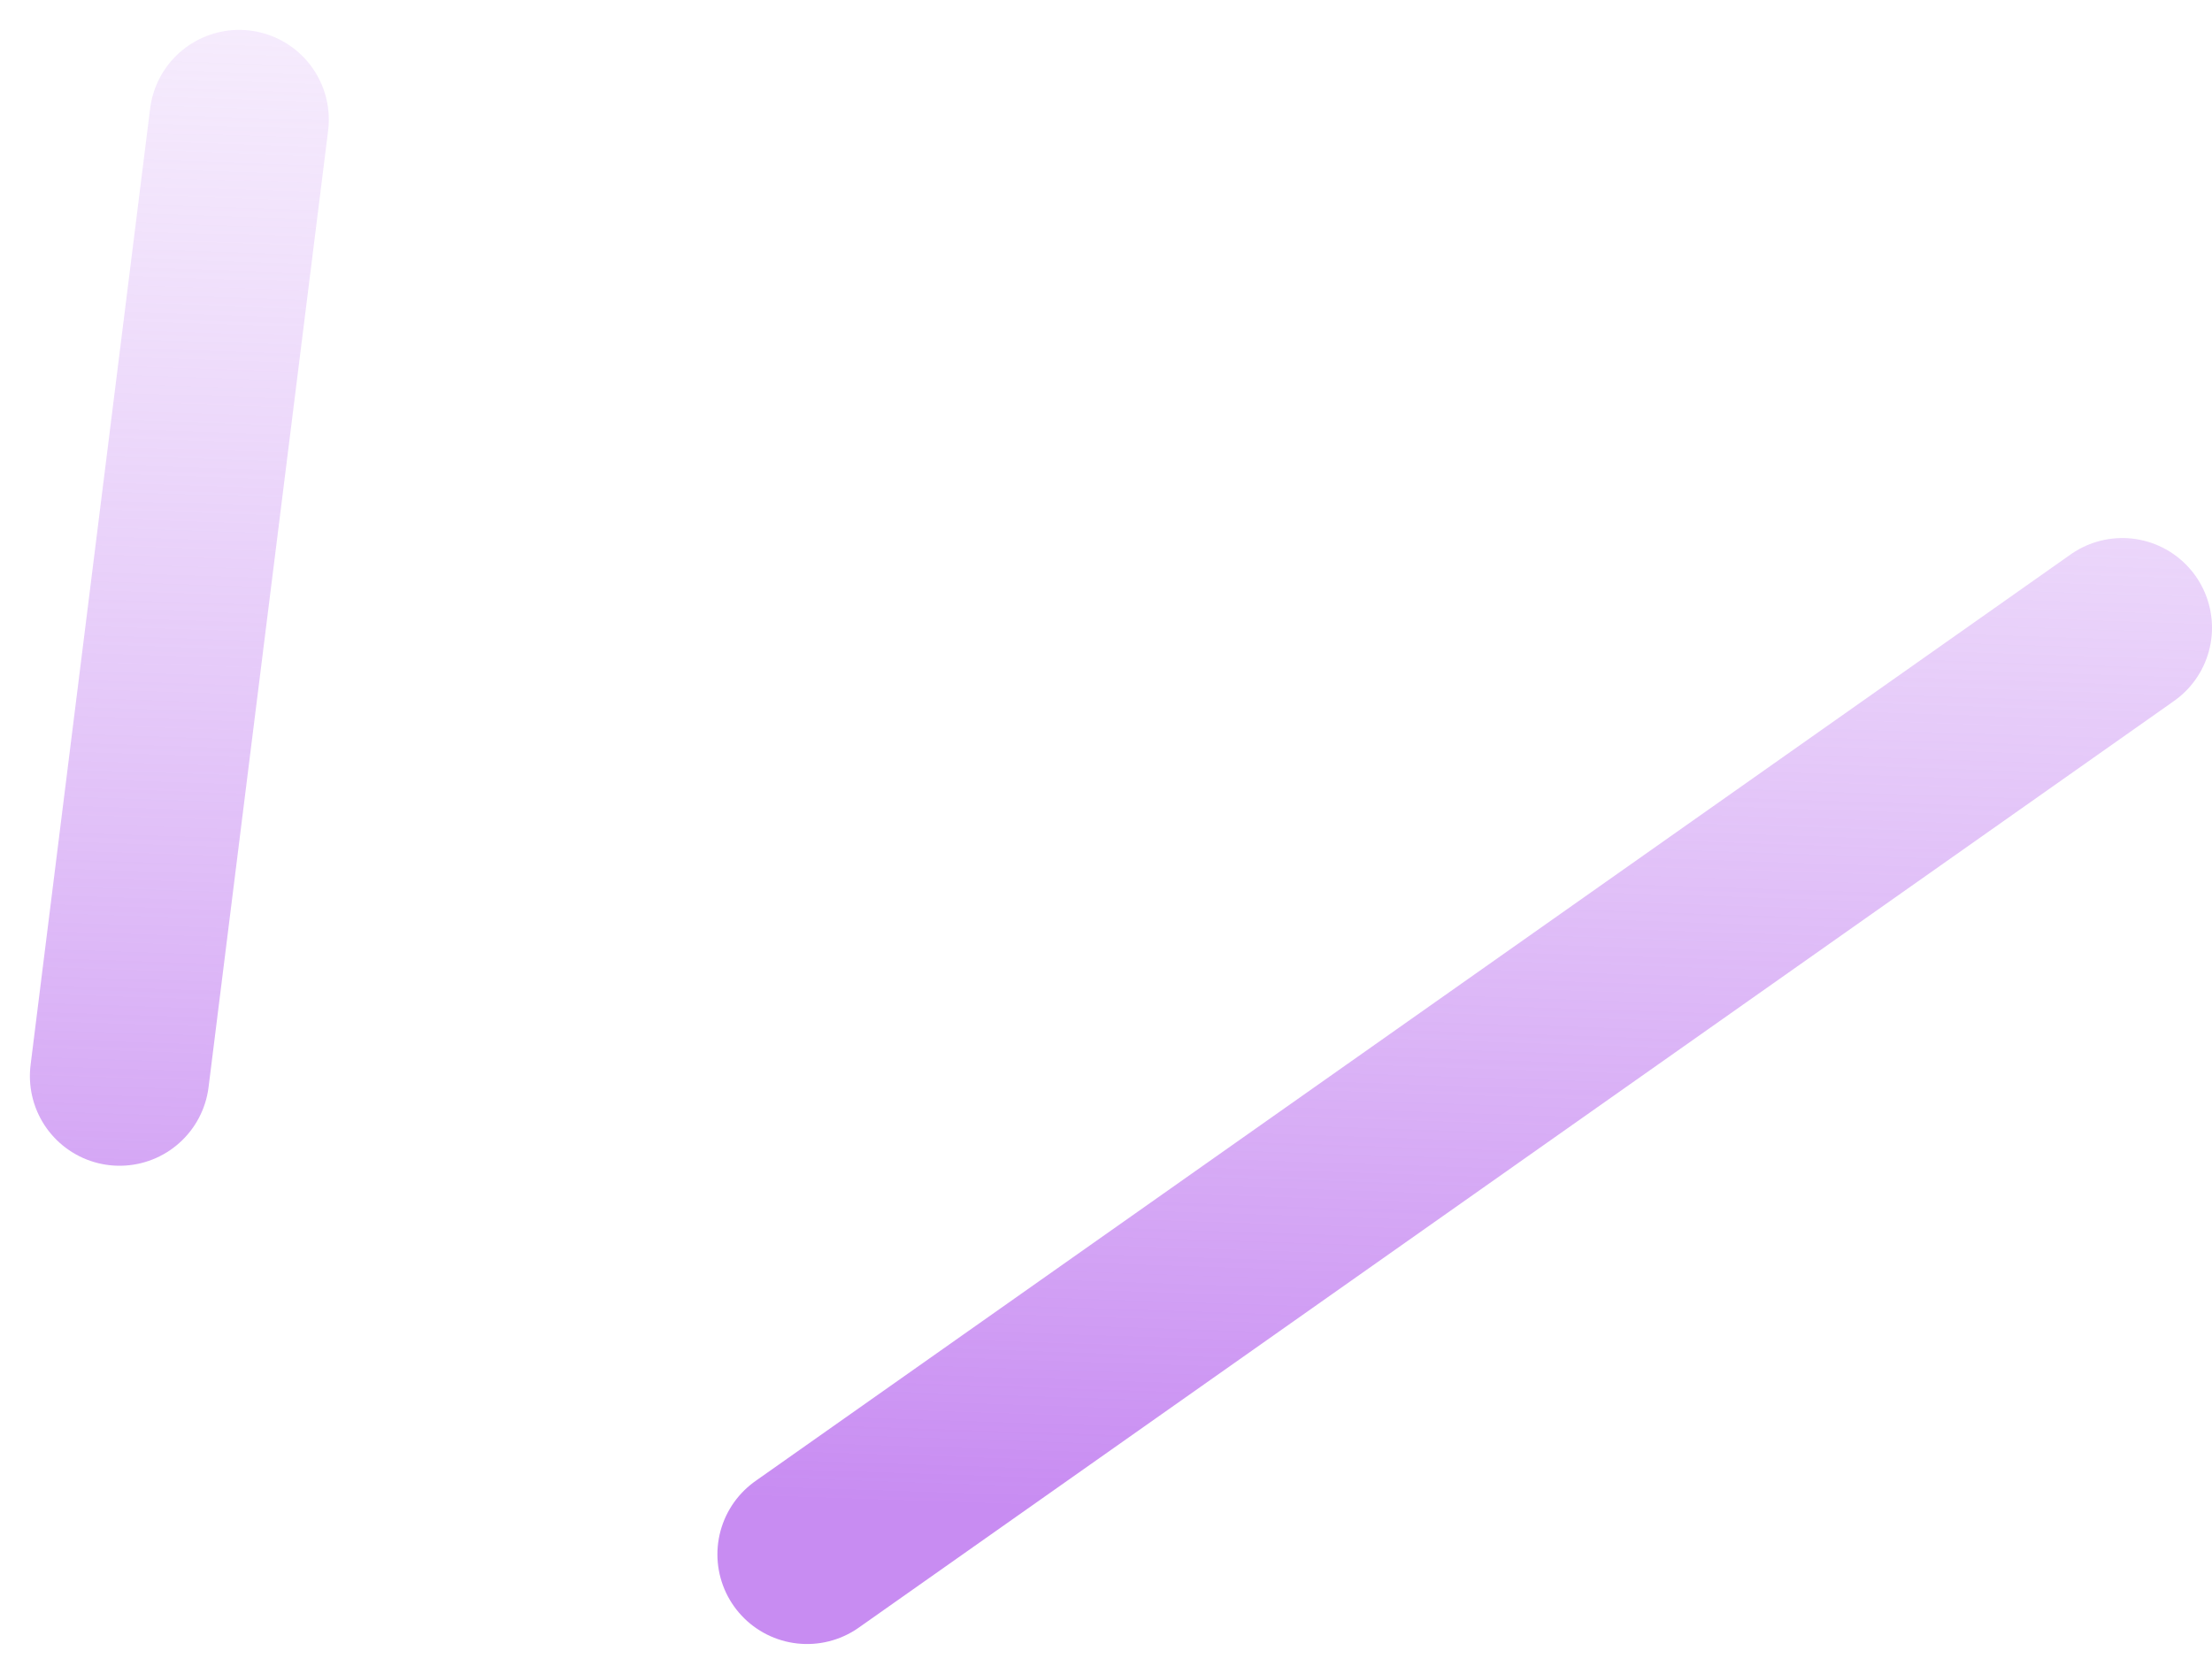
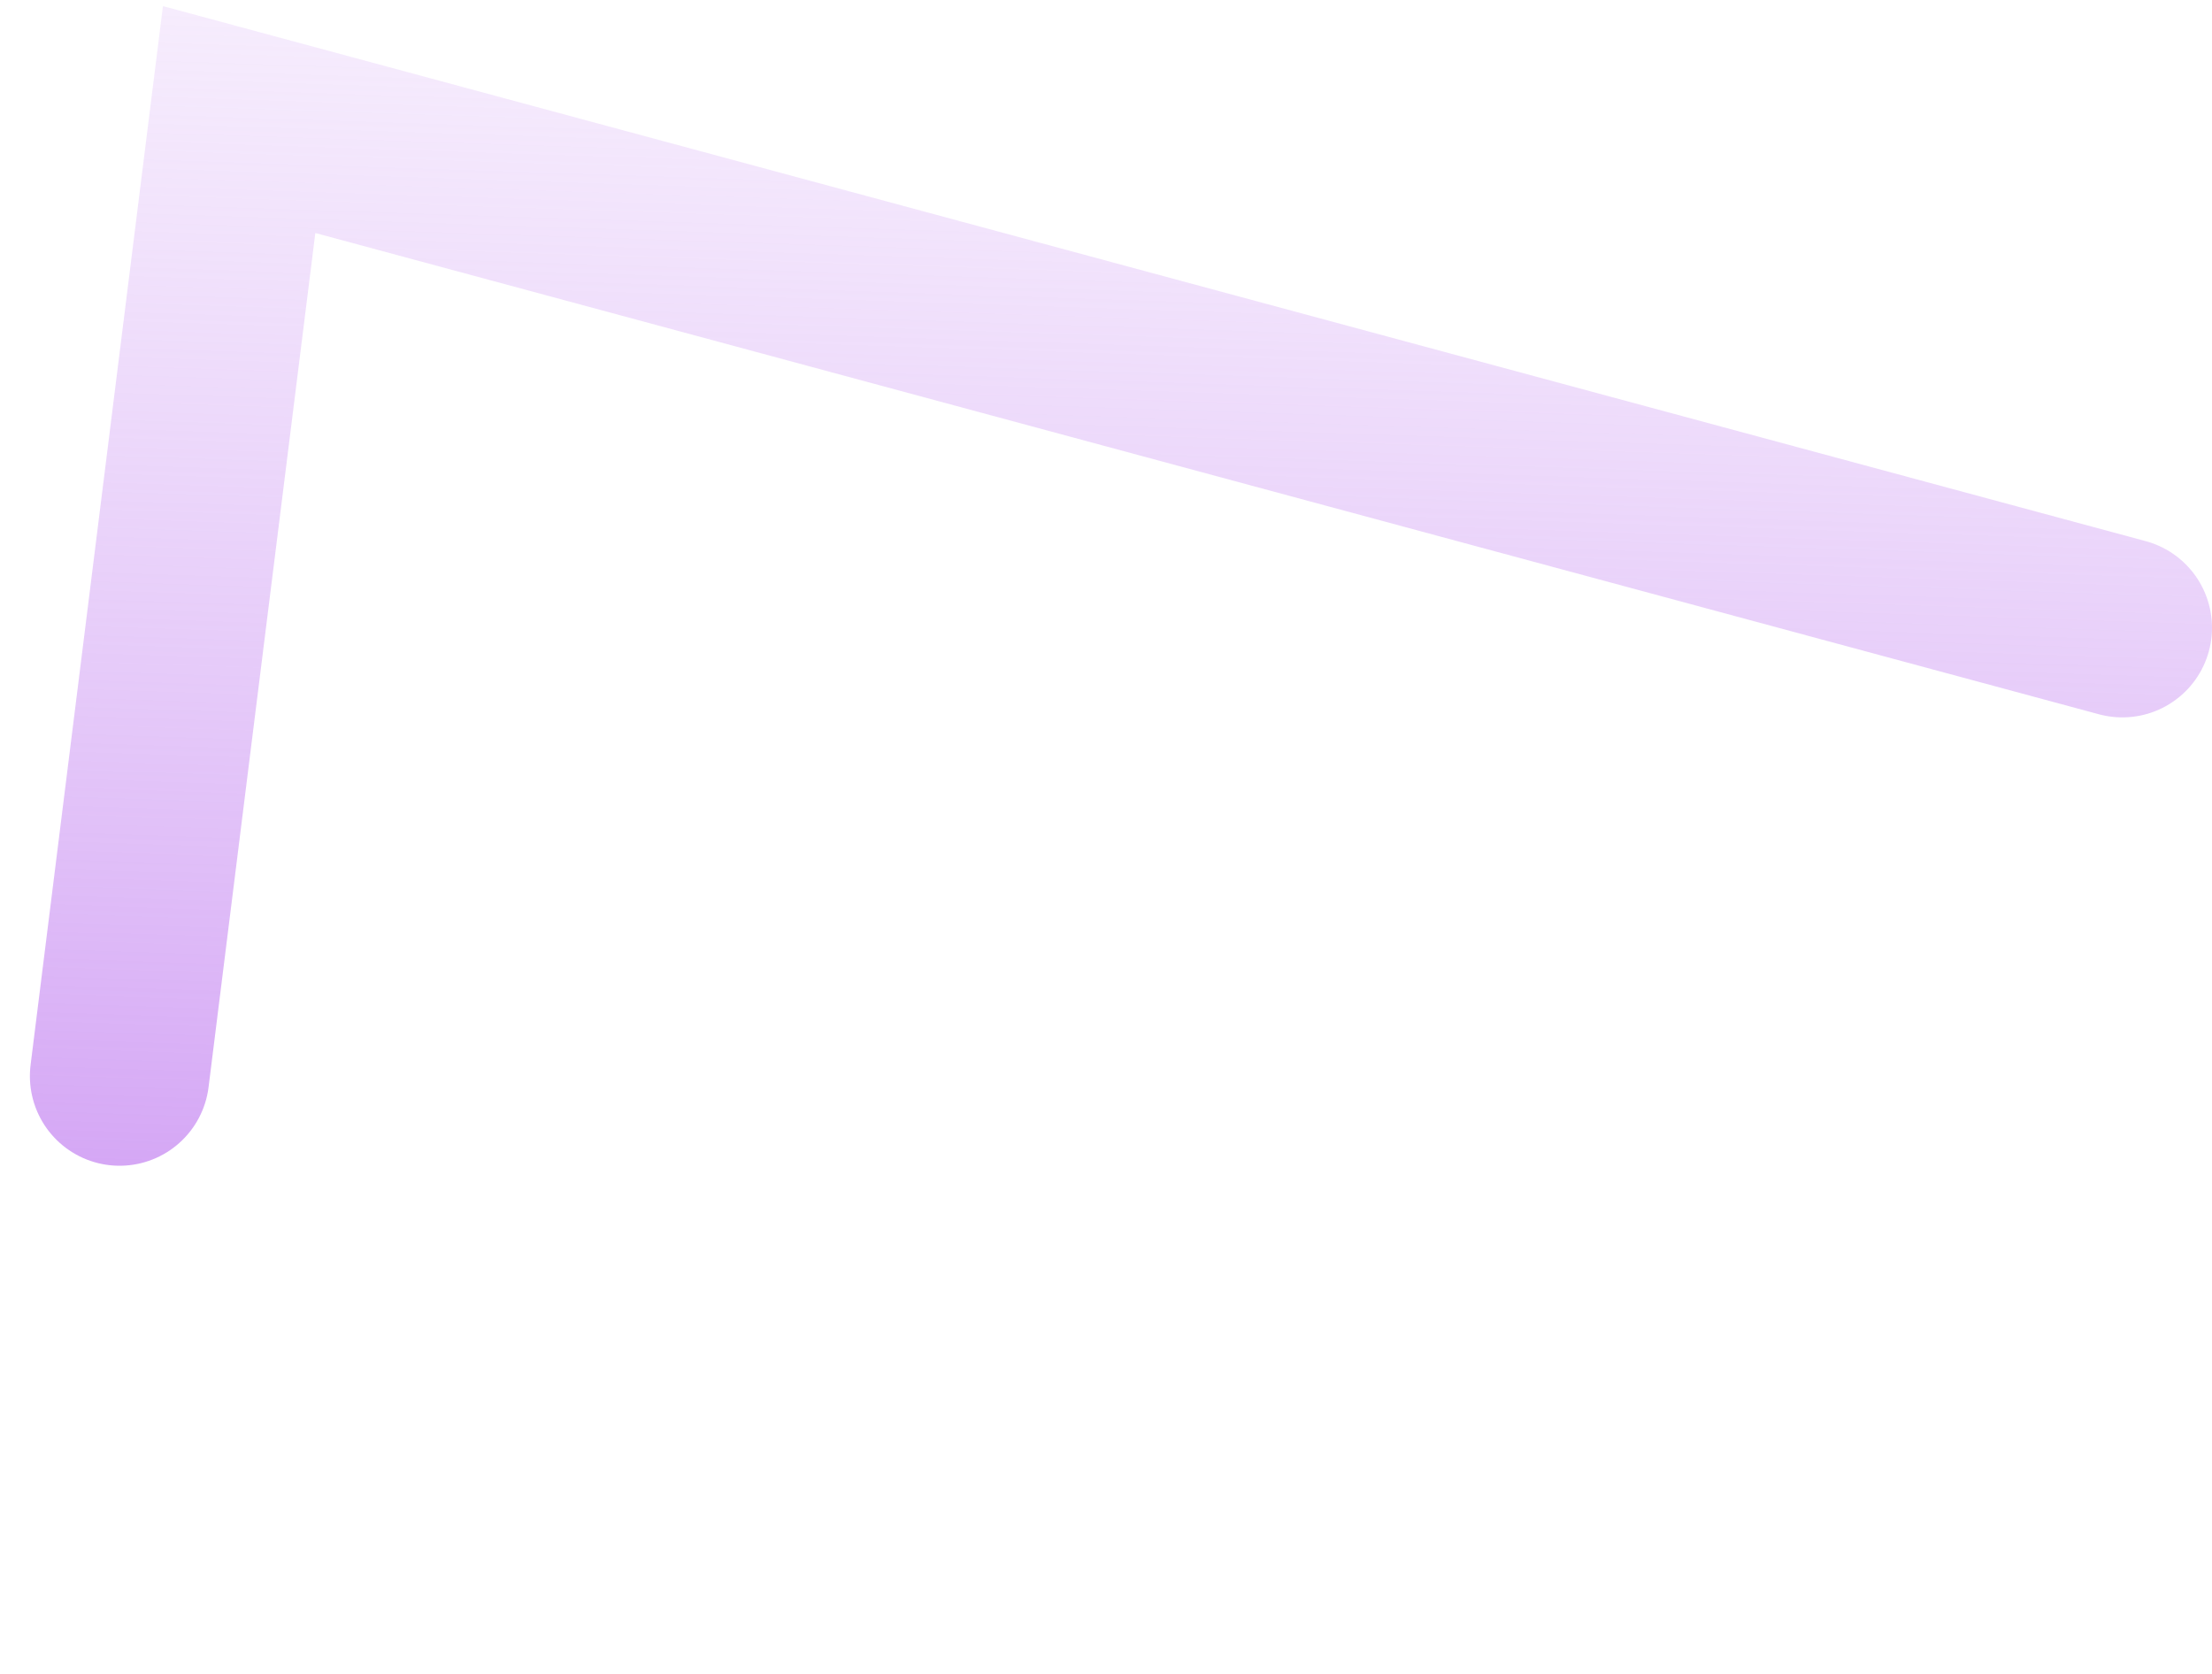
<svg xmlns="http://www.w3.org/2000/svg" width="37" height="28" viewBox="0 0 37 28" fill="none">
-   <path d="M2 18L4 2M13.5 26L35.5 10.5" stroke="url(#paint0_linear_5084_480)" stroke-width="3" stroke-linecap="round" />
+   <path d="M2 18L4 2L35.5 10.5" stroke="url(#paint0_linear_5084_480)" stroke-width="3" stroke-linecap="round" />
  <defs>
    <linearGradient id="paint0_linear_5084_480" x1="4.891" y1="24.831" x2="6.161" y2="-13.565" gradientUnits="userSpaceOnUse">
      <stop stop-color="#C88CF2" />
      <stop offset="1" stop-color="#F6EDFD" stop-opacity="0" />
    </linearGradient>
  </defs>
</svg>